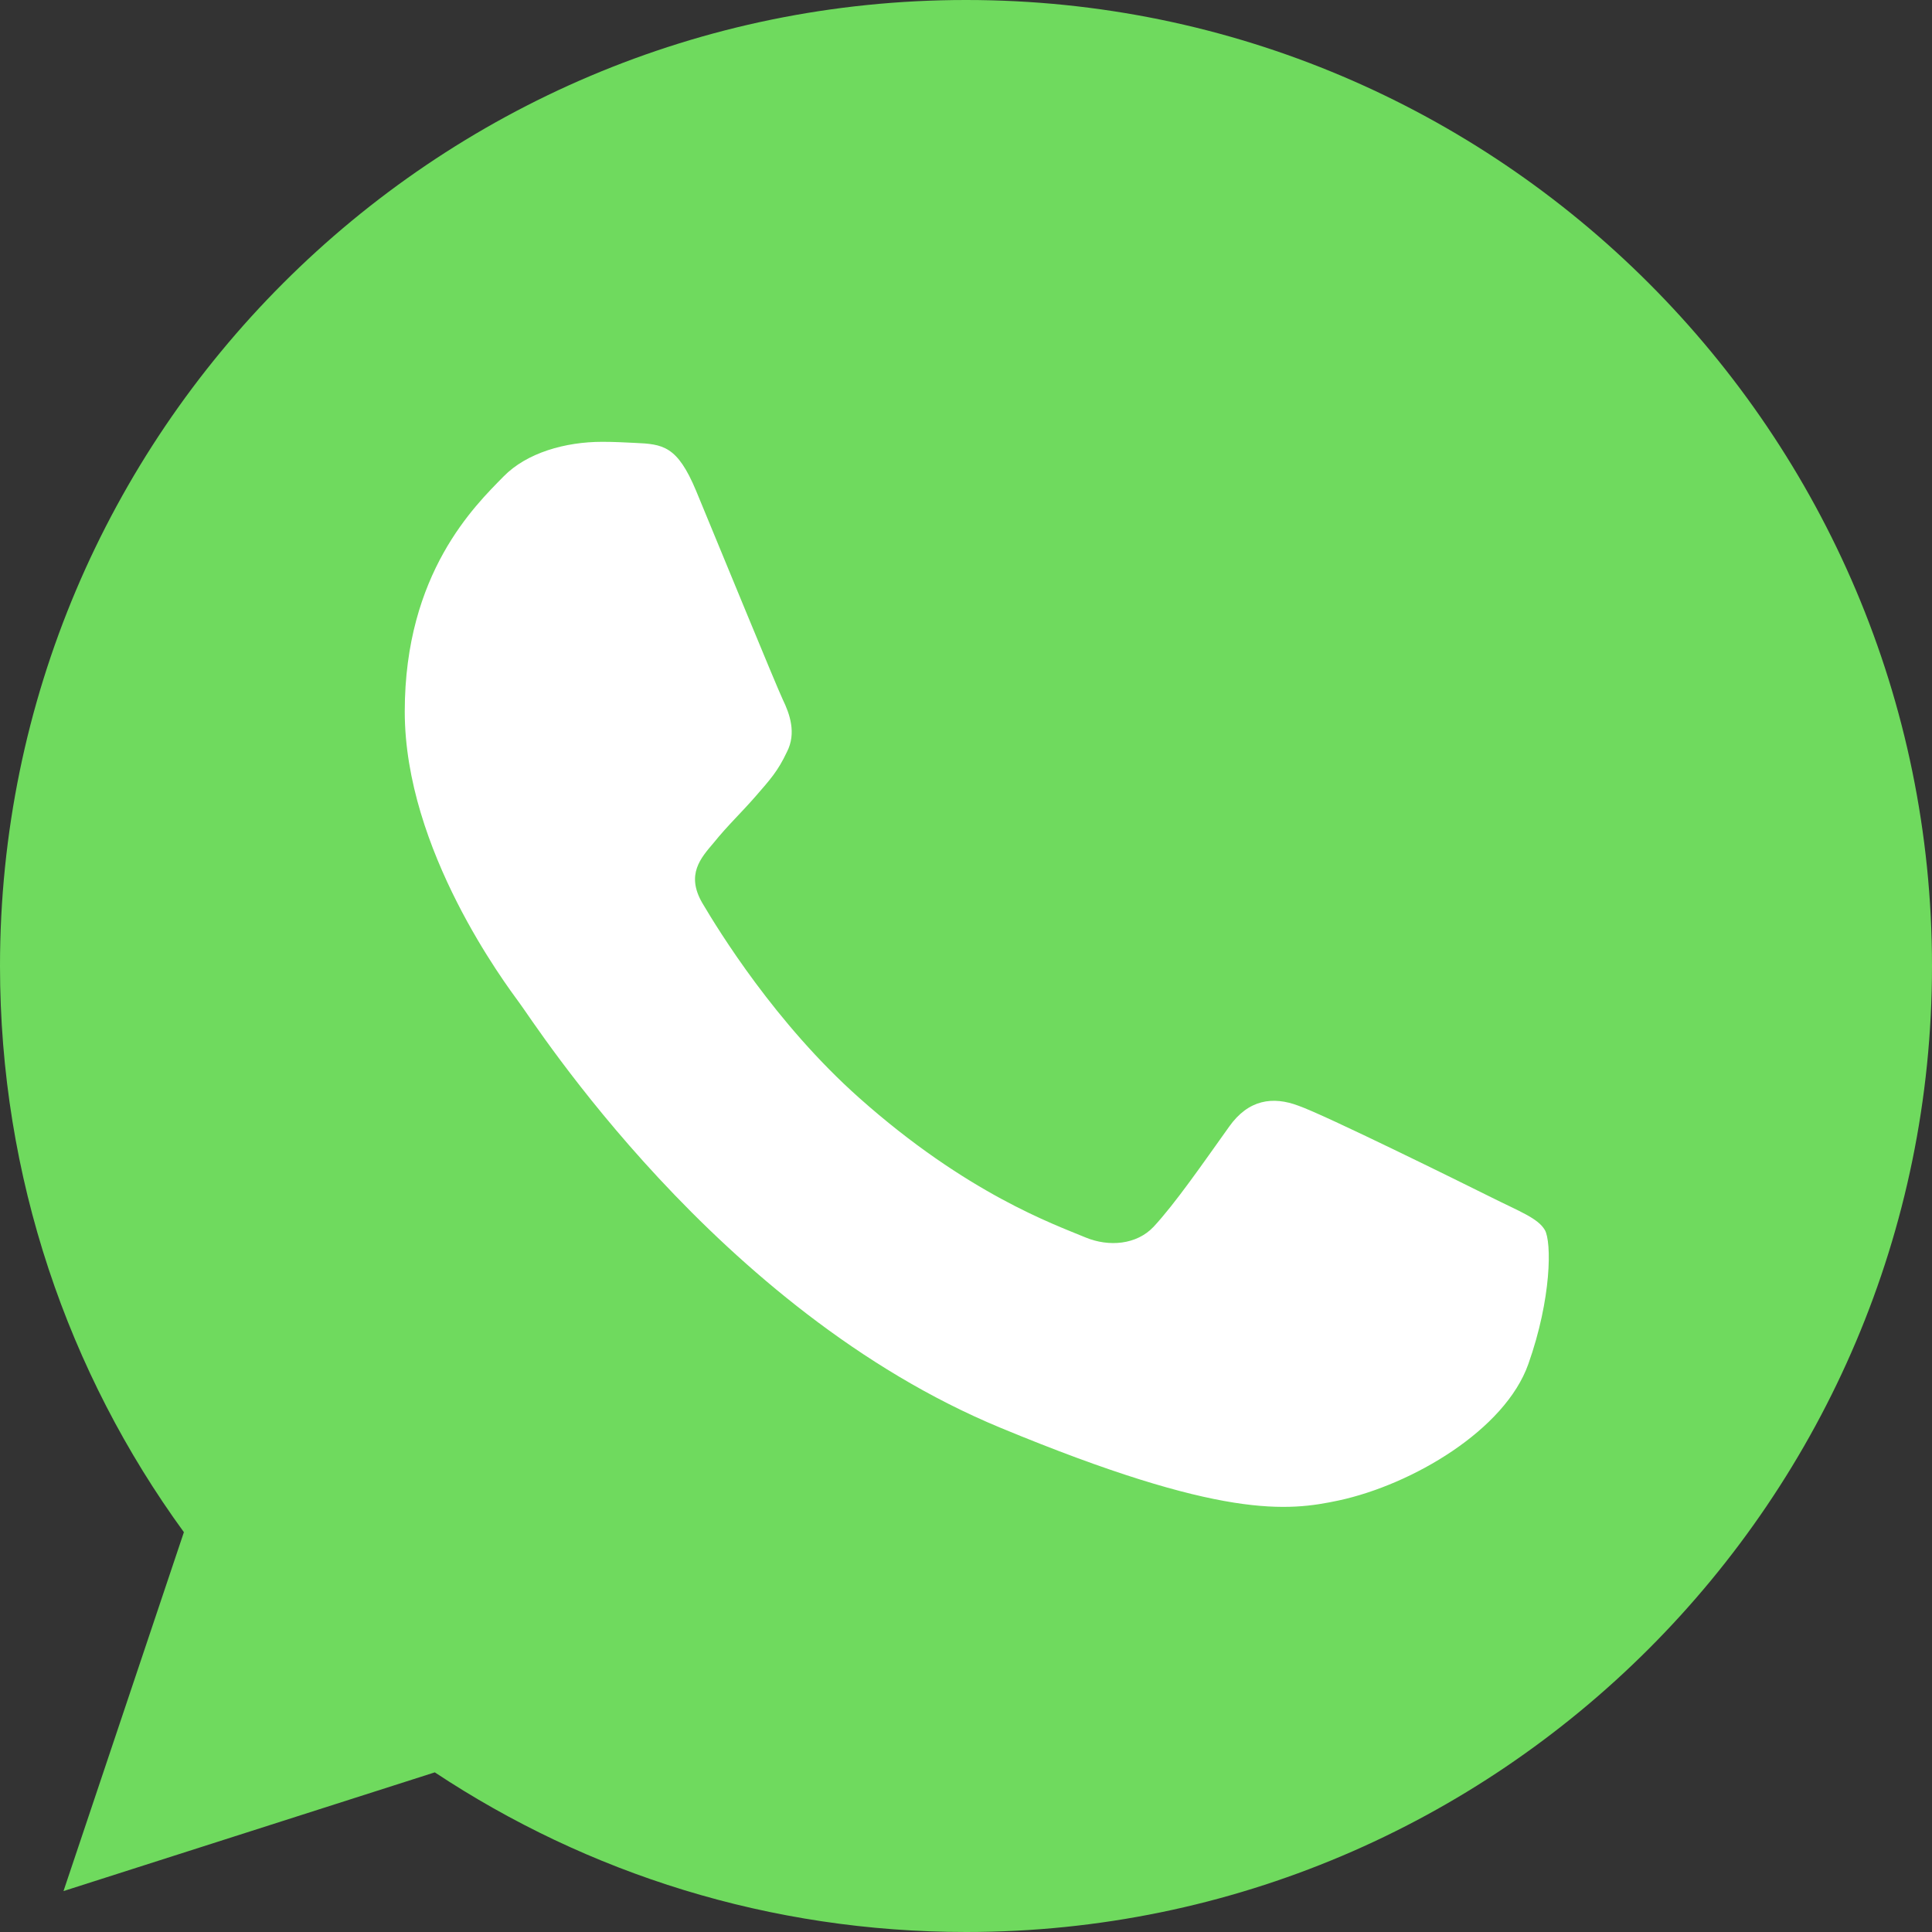
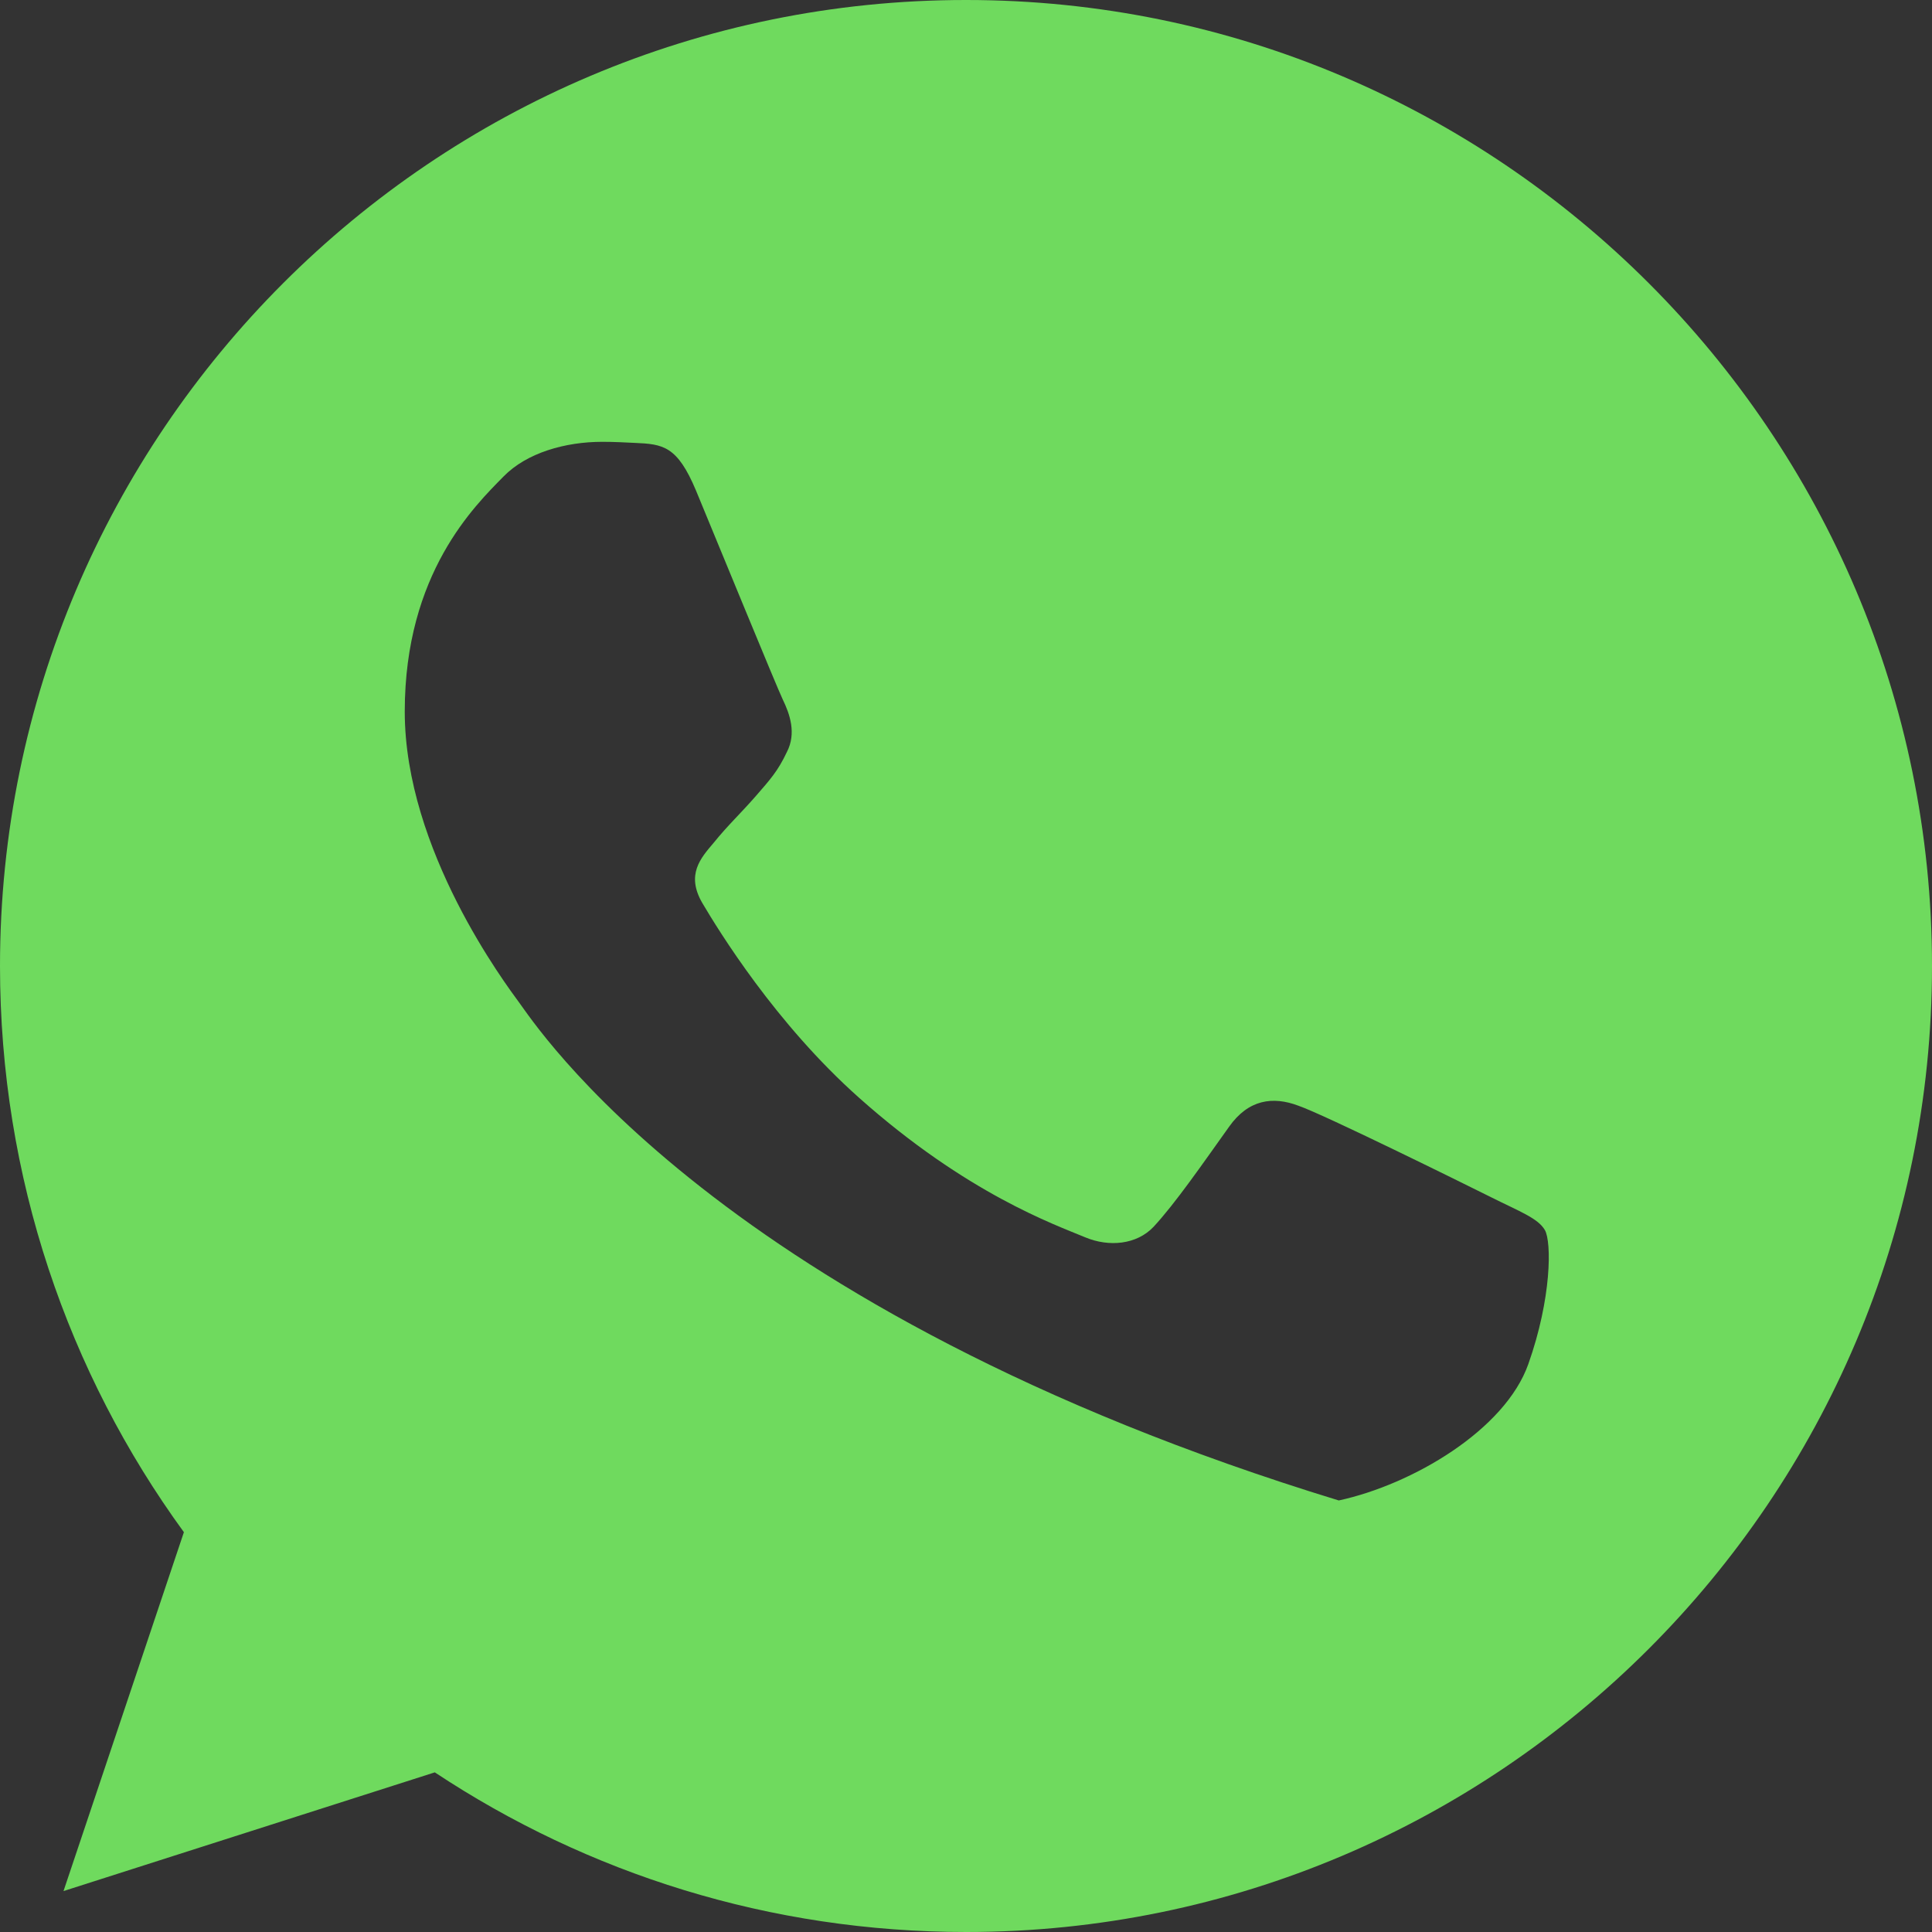
<svg xmlns="http://www.w3.org/2000/svg" width="38" height="38" viewBox="0 0 38 38" fill="none">
  <rect x="0" y="0" width="38" height="38" fill="#333333" stroke="none" />
-   <circle cx="19.148" cy="18.629" r="14.473" fill="white" />
-   <path d="M19.005 0H18.995C8.519 0 0 8.521 0 19C0 23.156 1.339 27.009 3.617 30.136L1.249 37.195L8.552 34.86C11.557 36.85 15.141 38 19.005 38C29.481 38 38 29.476 38 19C38 8.524 29.481 0 19.005 0ZM30.06 26.83C29.602 28.125 27.783 29.198 26.332 29.512C25.339 29.723 24.042 29.892 19.677 28.082C14.093 25.769 10.498 20.095 10.217 19.727C9.949 19.359 7.961 16.722 7.961 13.996C7.961 11.269 9.346 9.942 9.904 9.372C10.362 8.904 11.12 8.69 11.847 8.69C12.082 8.69 12.293 8.702 12.483 8.711C13.041 8.735 13.321 8.768 13.69 9.65C14.148 10.754 15.264 13.48 15.397 13.761C15.533 14.041 15.668 14.421 15.478 14.789C15.3 15.169 15.143 15.338 14.863 15.661C14.582 15.984 14.316 16.231 14.036 16.578C13.78 16.879 13.49 17.202 13.813 17.76C14.136 18.306 15.252 20.128 16.896 21.591C19.017 23.479 20.736 24.082 21.351 24.339C21.81 24.529 22.356 24.484 22.691 24.128C23.116 23.669 23.641 22.909 24.175 22.161C24.555 21.624 25.035 21.558 25.538 21.748C26.051 21.926 28.766 23.268 29.324 23.546C29.882 23.826 30.25 23.959 30.386 24.194C30.519 24.429 30.519 25.534 30.06 26.83Z" fill="#6FDA5E" />
+   <path d="M19.005 0H18.995C8.519 0 0 8.521 0 19C0 23.156 1.339 27.009 3.617 30.136L1.249 37.195L8.552 34.86C11.557 36.85 15.141 38 19.005 38C29.481 38 38 29.476 38 19C38 8.524 29.481 0 19.005 0ZM30.06 26.83C29.602 28.125 27.783 29.198 26.332 29.512C14.093 25.769 10.498 20.095 10.217 19.727C9.949 19.359 7.961 16.722 7.961 13.996C7.961 11.269 9.346 9.942 9.904 9.372C10.362 8.904 11.12 8.69 11.847 8.69C12.082 8.69 12.293 8.702 12.483 8.711C13.041 8.735 13.321 8.768 13.69 9.65C14.148 10.754 15.264 13.48 15.397 13.761C15.533 14.041 15.668 14.421 15.478 14.789C15.3 15.169 15.143 15.338 14.863 15.661C14.582 15.984 14.316 16.231 14.036 16.578C13.78 16.879 13.49 17.202 13.813 17.76C14.136 18.306 15.252 20.128 16.896 21.591C19.017 23.479 20.736 24.082 21.351 24.339C21.81 24.529 22.356 24.484 22.691 24.128C23.116 23.669 23.641 22.909 24.175 22.161C24.555 21.624 25.035 21.558 25.538 21.748C26.051 21.926 28.766 23.268 29.324 23.546C29.882 23.826 30.25 23.959 30.386 24.194C30.519 24.429 30.519 25.534 30.06 26.83Z" fill="#6FDA5E" />
</svg>